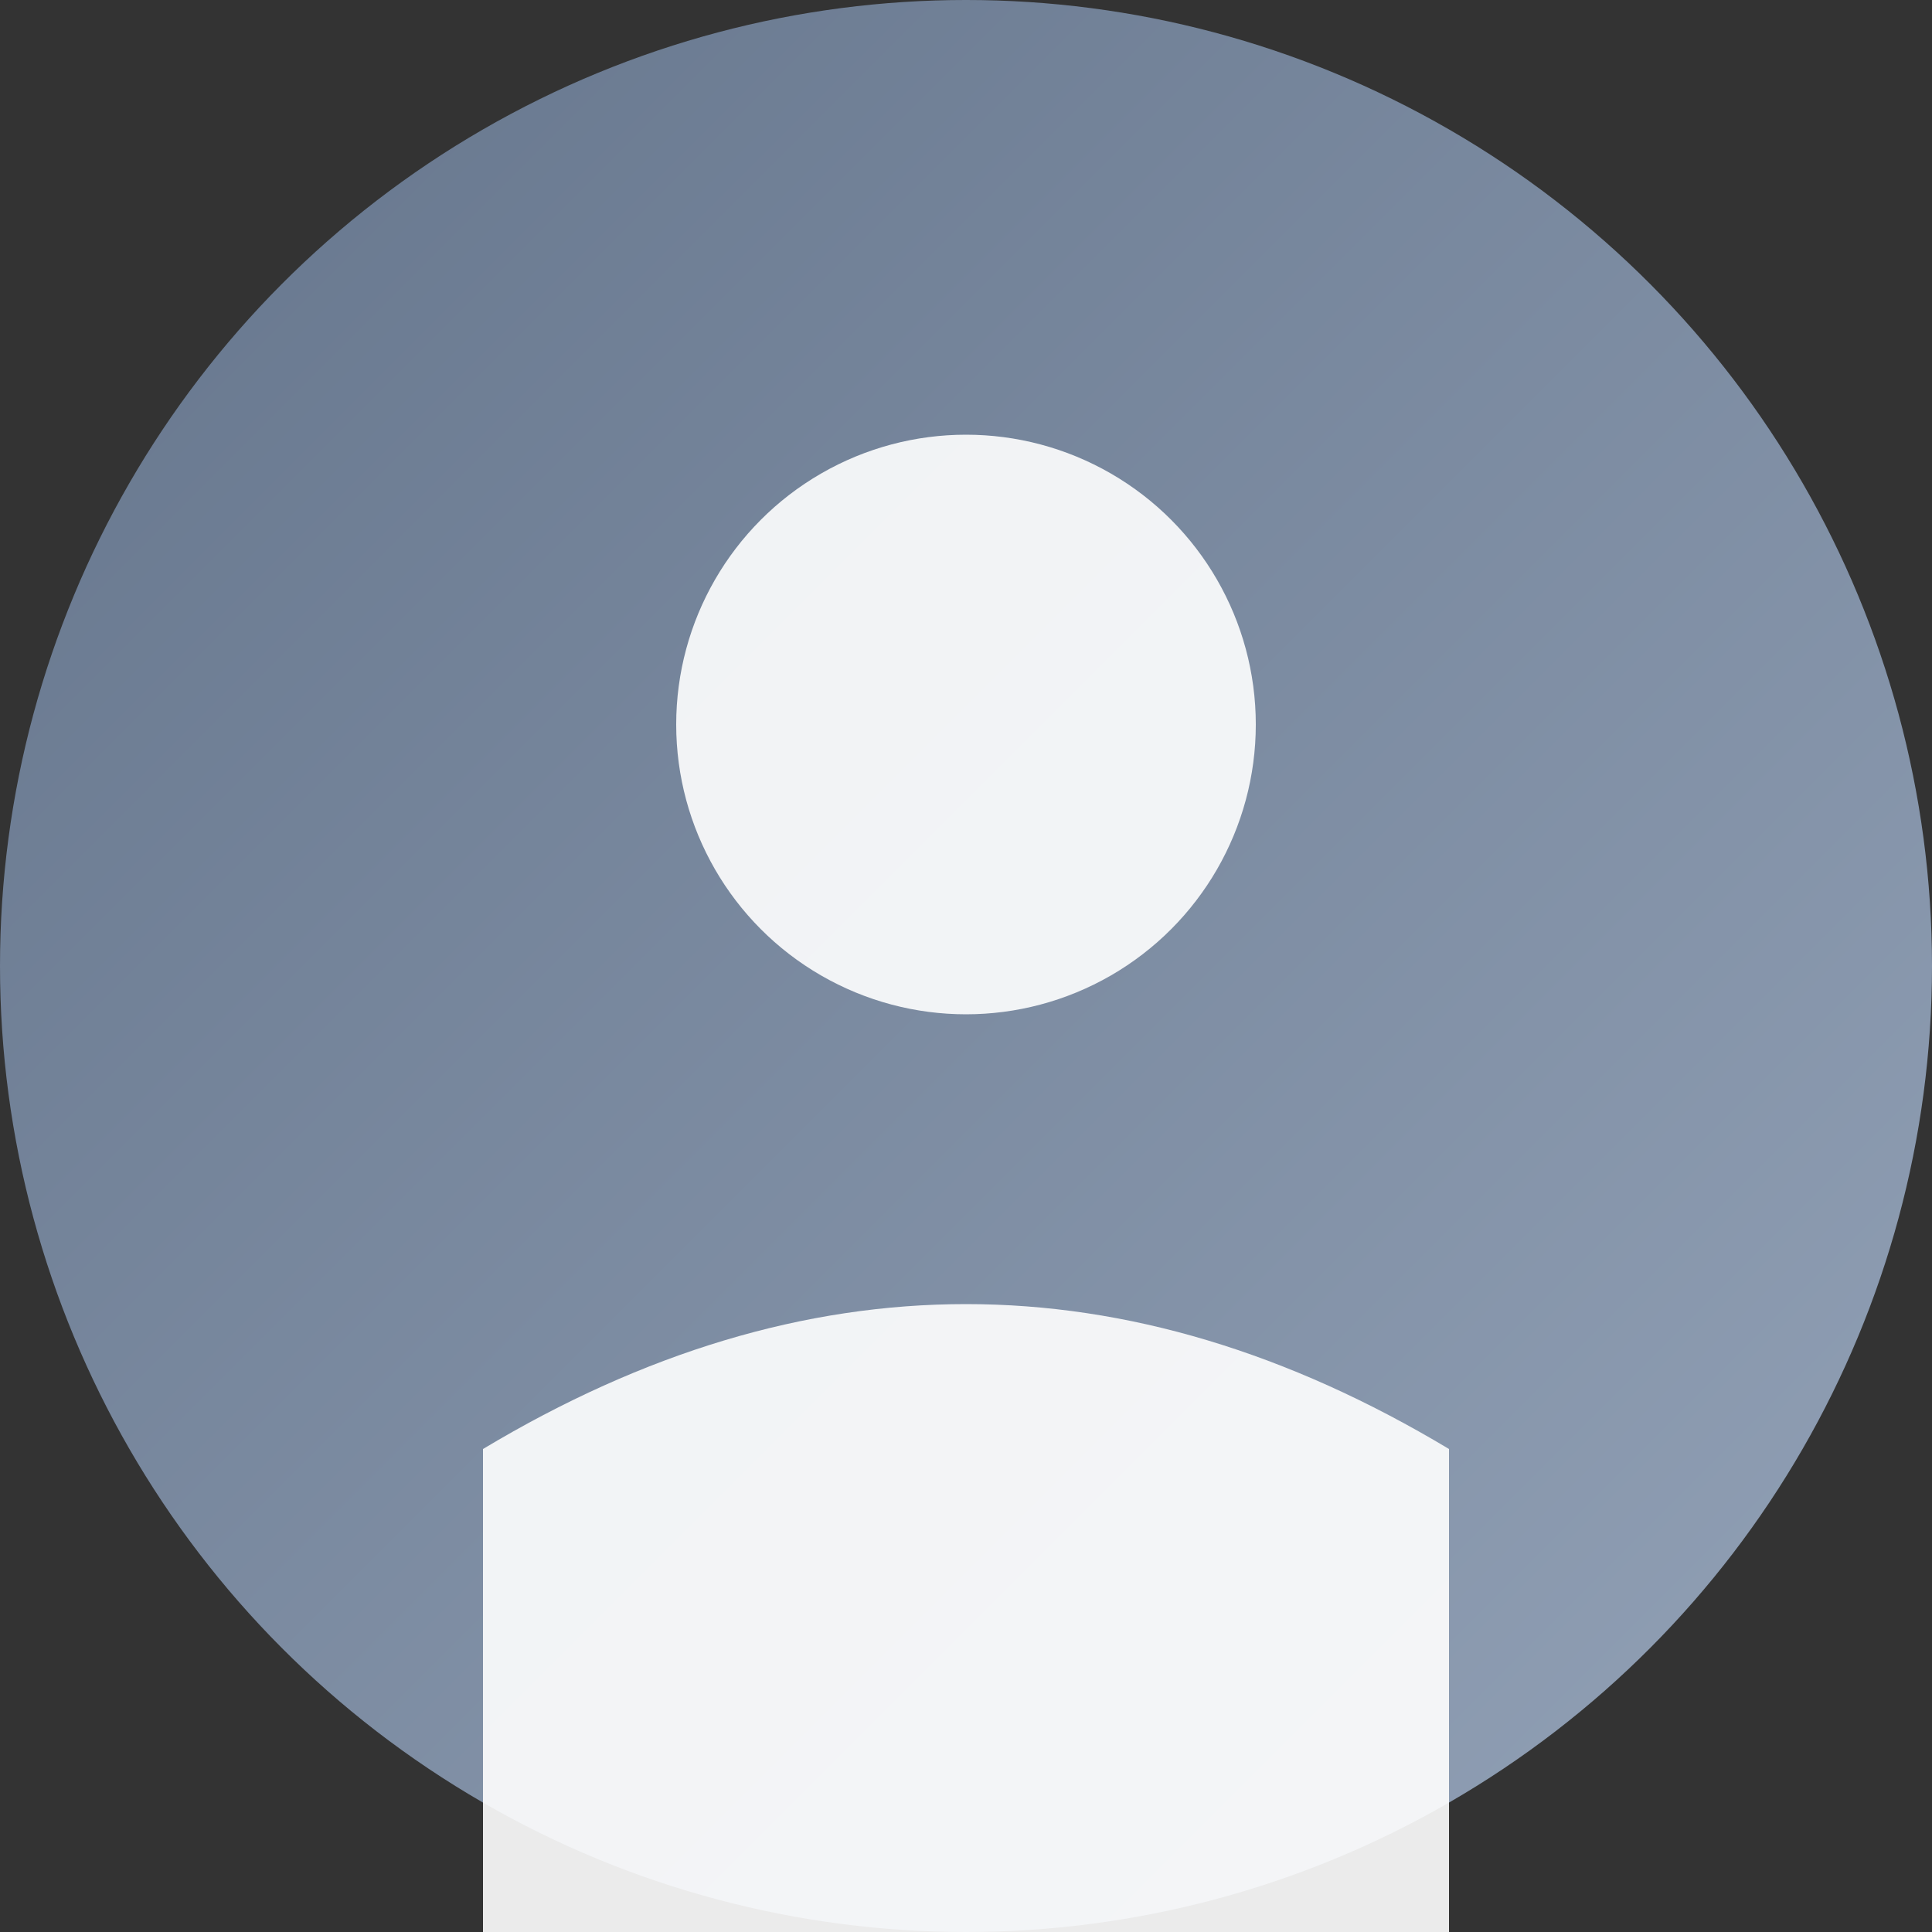
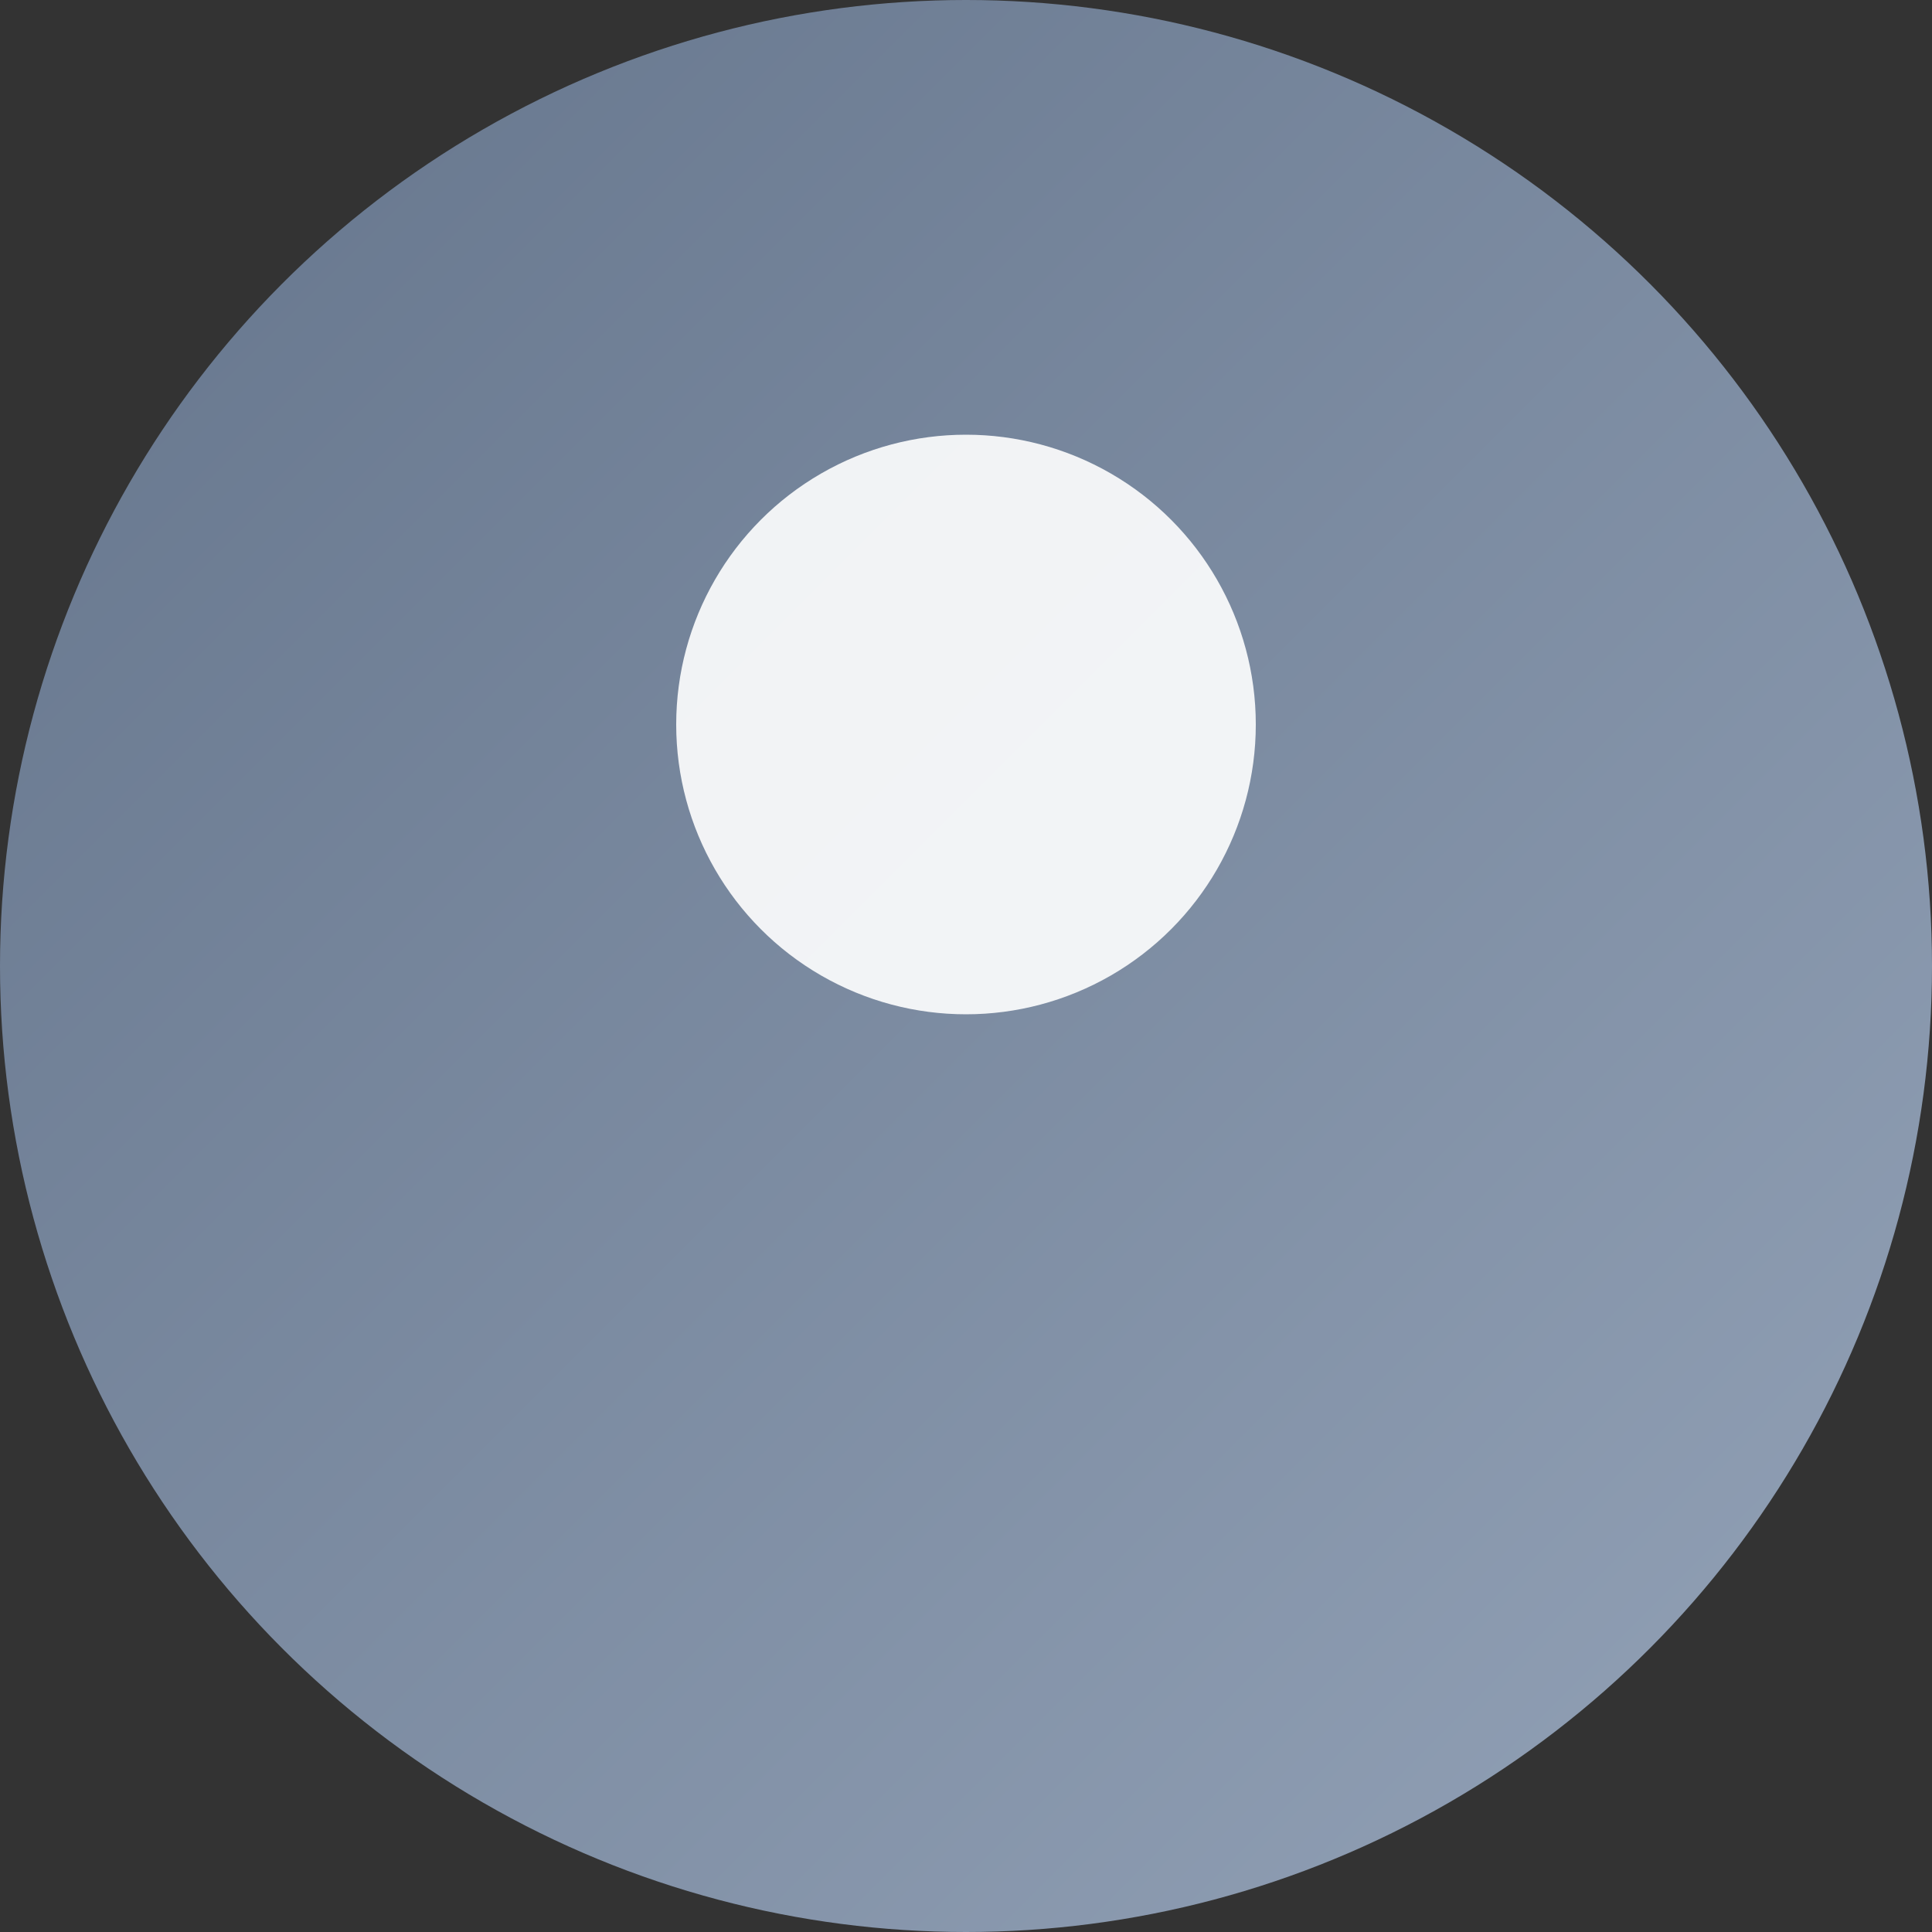
<svg xmlns="http://www.w3.org/2000/svg" width="200" height="200">
  <rect width="100%" height="100%" fill="#333333" stroke="none" />
  <defs>
    <linearGradient id="defaultbg" x1="0%" y1="0%" x2="100%" y2="100%">
      <stop offset="0%" style="stop-color:#64748b;stop-opacity:1" />
      <stop offset="100%" style="stop-color:#94a3b8;stop-opacity:1" />
    </linearGradient>
  </defs>
  <circle cx="100" cy="100" r="100" fill="url(#defaultbg)" />
  <circle cx="100" cy="75" r="30" fill="#fff" opacity="0.9" />
-   <path d="M 50 150 Q 100 120 150 150 L 150 200 L 50 200 Z" fill="#fff" opacity="0.9" />
</svg>